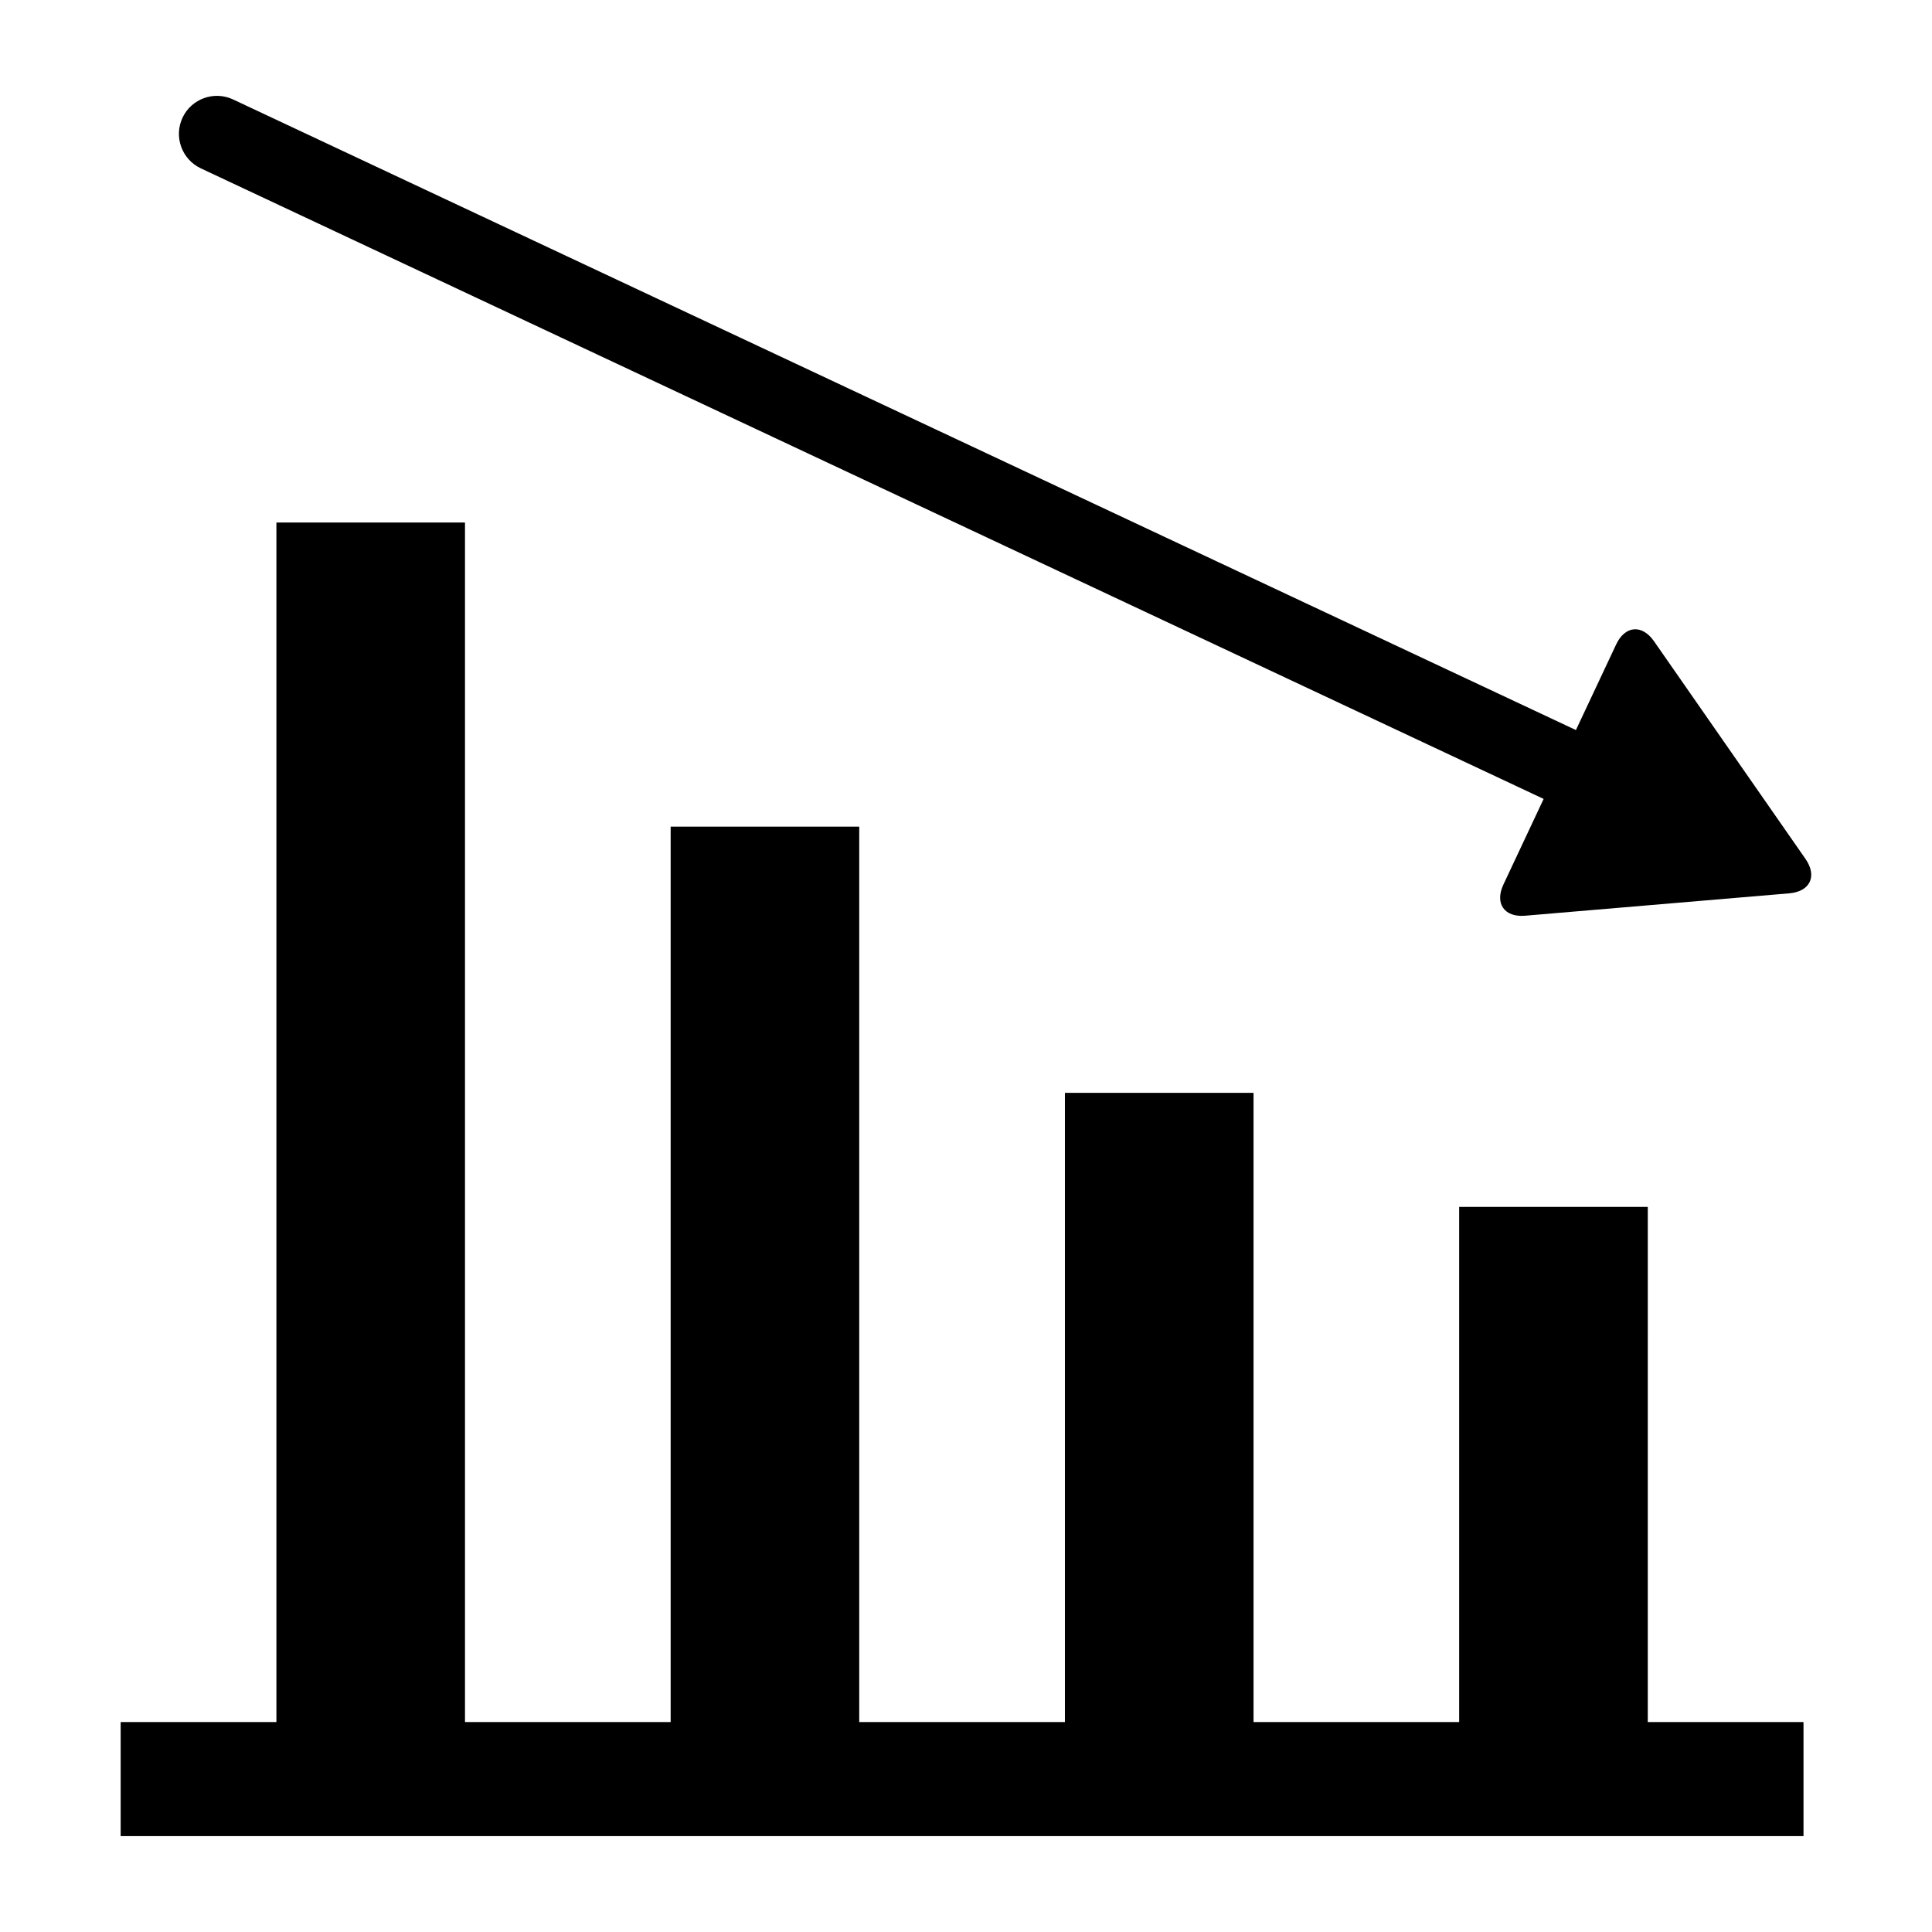
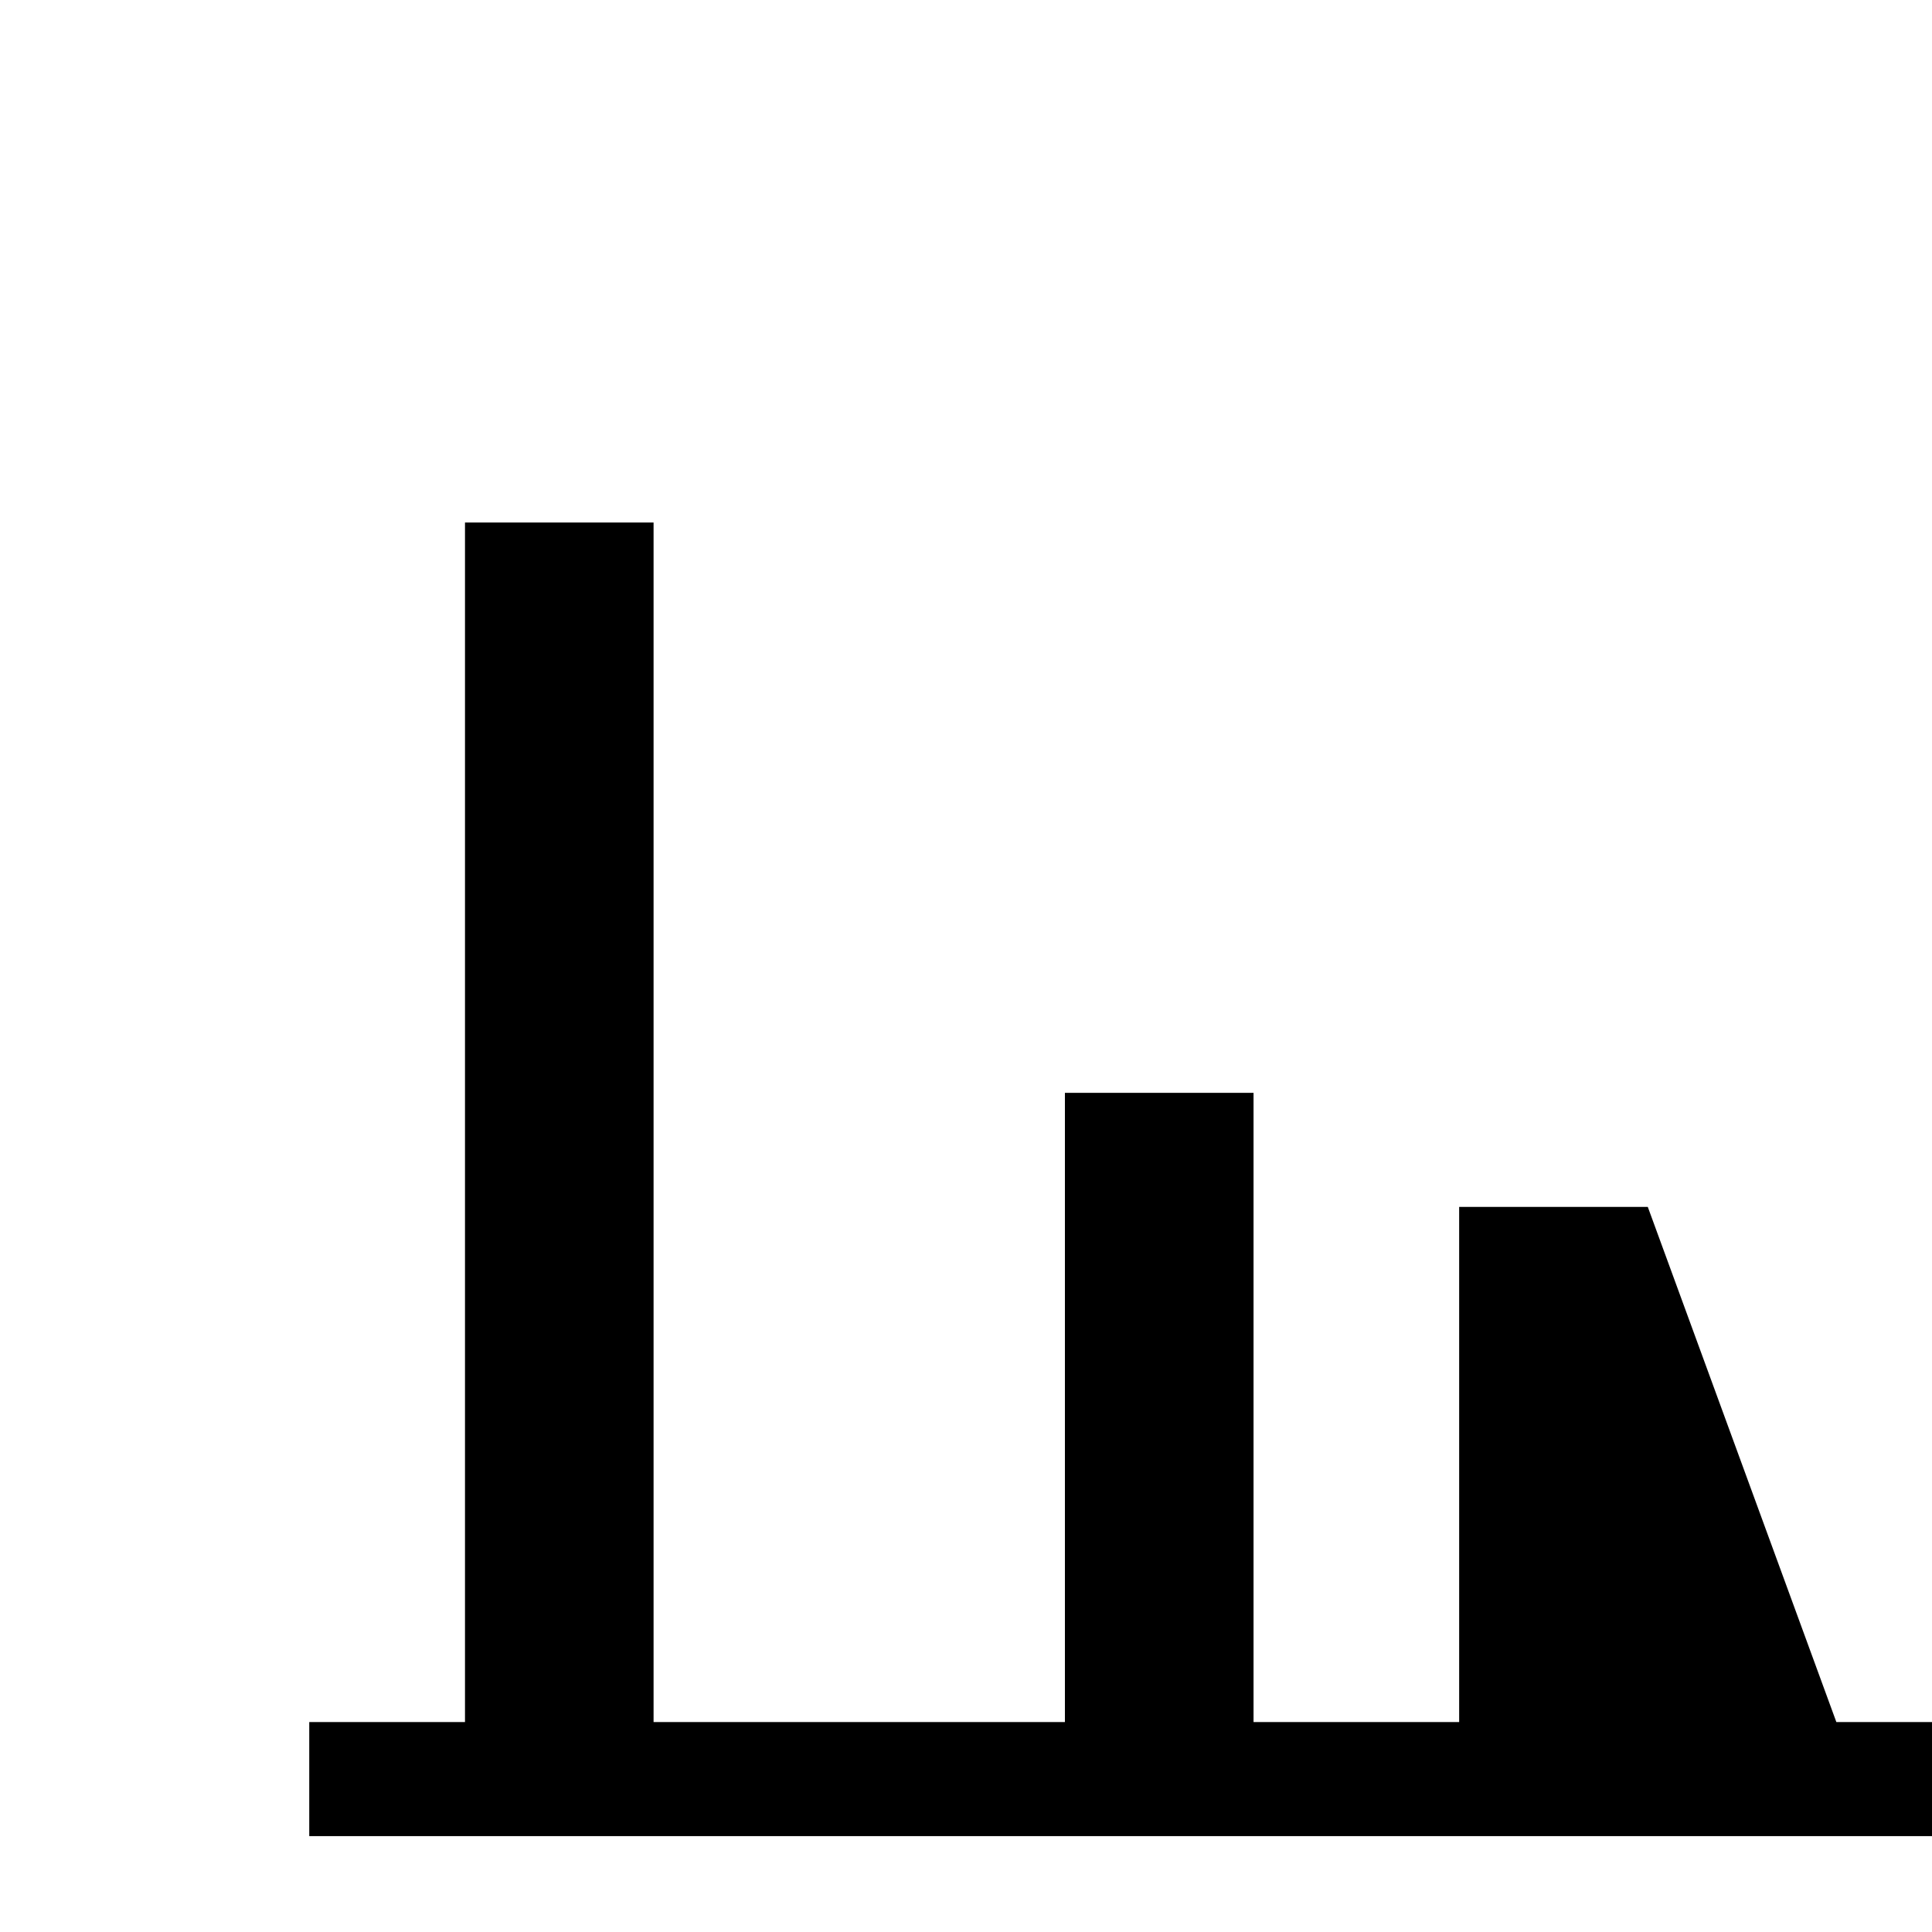
<svg xmlns="http://www.w3.org/2000/svg" fill="#000000" width="800px" height="800px" version="1.1" viewBox="144 144 512 512">
  <g>
-     <path d="m580.68 463.84h-49.988v136.52h-54.492v-166.75h-49.988v166.75h-54.504v-237.29h-49.977v237.29h-54.504v-317.89h-49.977v317.89h-41.273v30.23h445.97v-30.23h-41.27z" />
-     <path d="m197.21 188.61 355.87 167.11-10.66 22.691c-2.348 5.019 0.23 8.734 5.754 8.262l70.02-5.934c5.523-0.473 7.445-4.574 4.281-9.117l-40.145-57.688c-3.164-4.543-7.688-4.16-10.035 0.855l-10.66 22.68-355.86-167.11c-5.027-2.367-11.055-0.191-13.402 4.828-2.359 5.035-0.203 11.039 4.836 13.418z" />
+     <path d="m580.68 463.84h-49.988v136.52h-54.492v-166.75h-49.988v166.75h-54.504v-237.29v237.29h-54.504v-317.89h-49.977v317.89h-41.273v30.23h445.97v-30.23h-41.27z" />
  </g>
</svg>